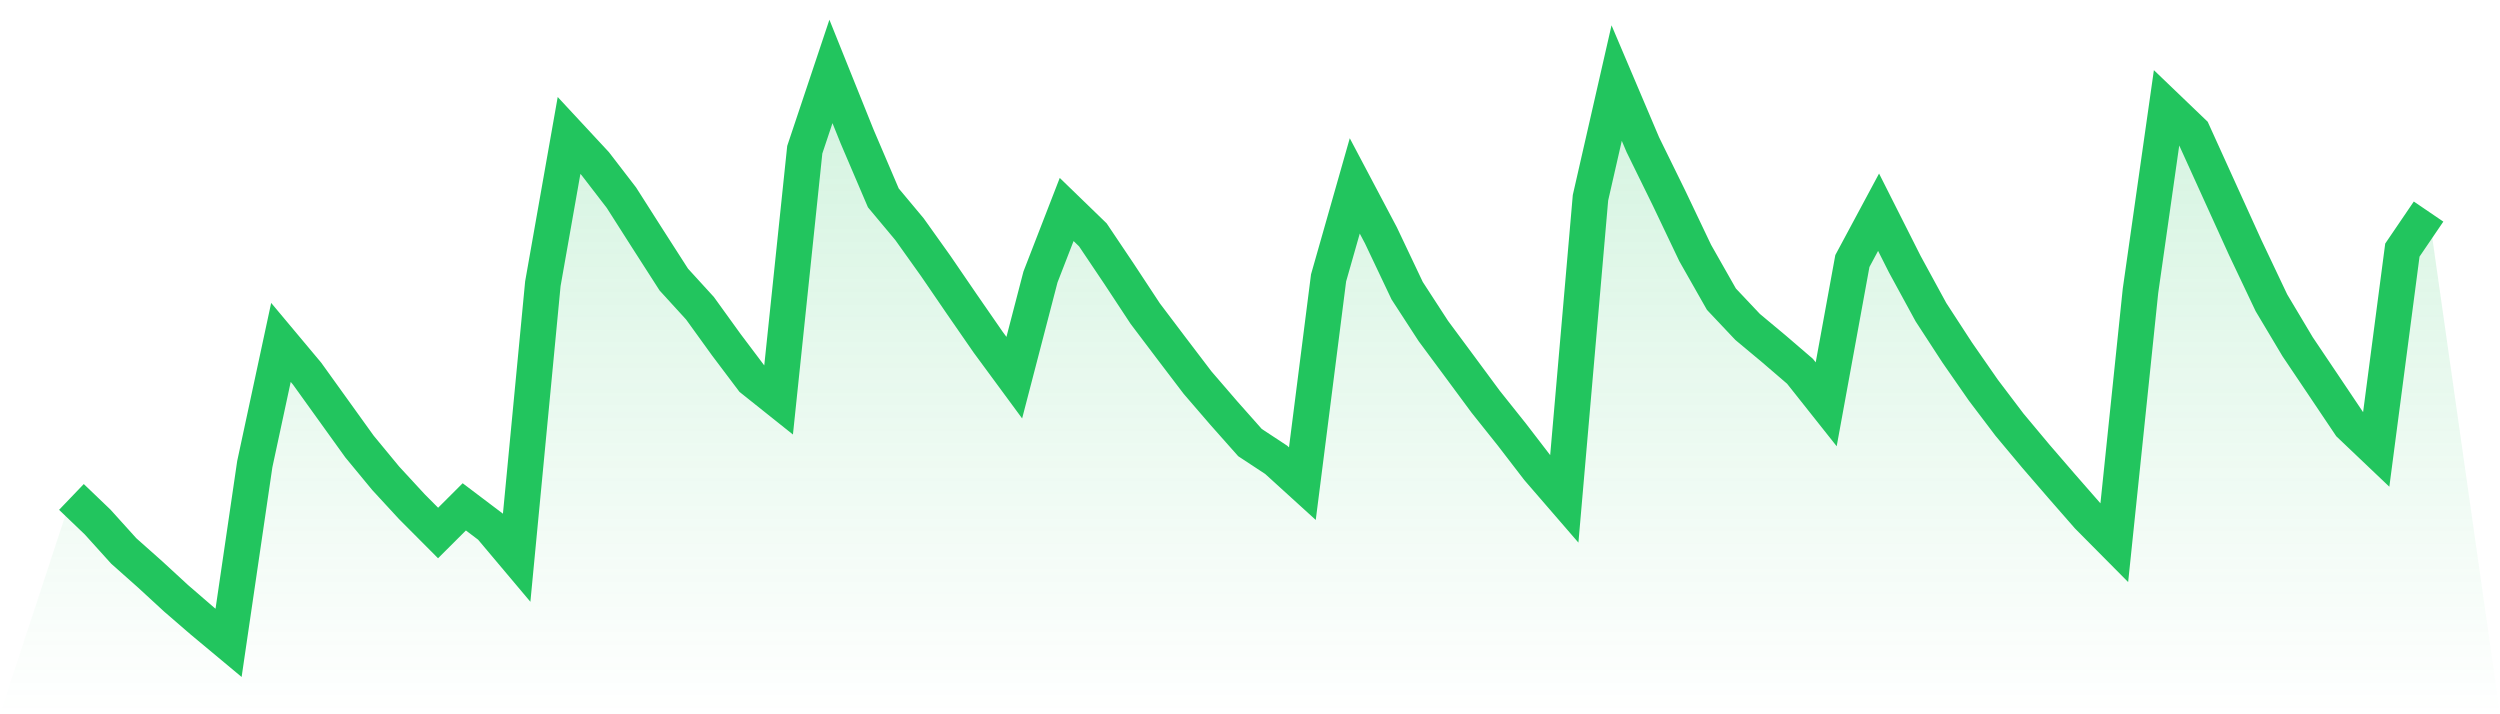
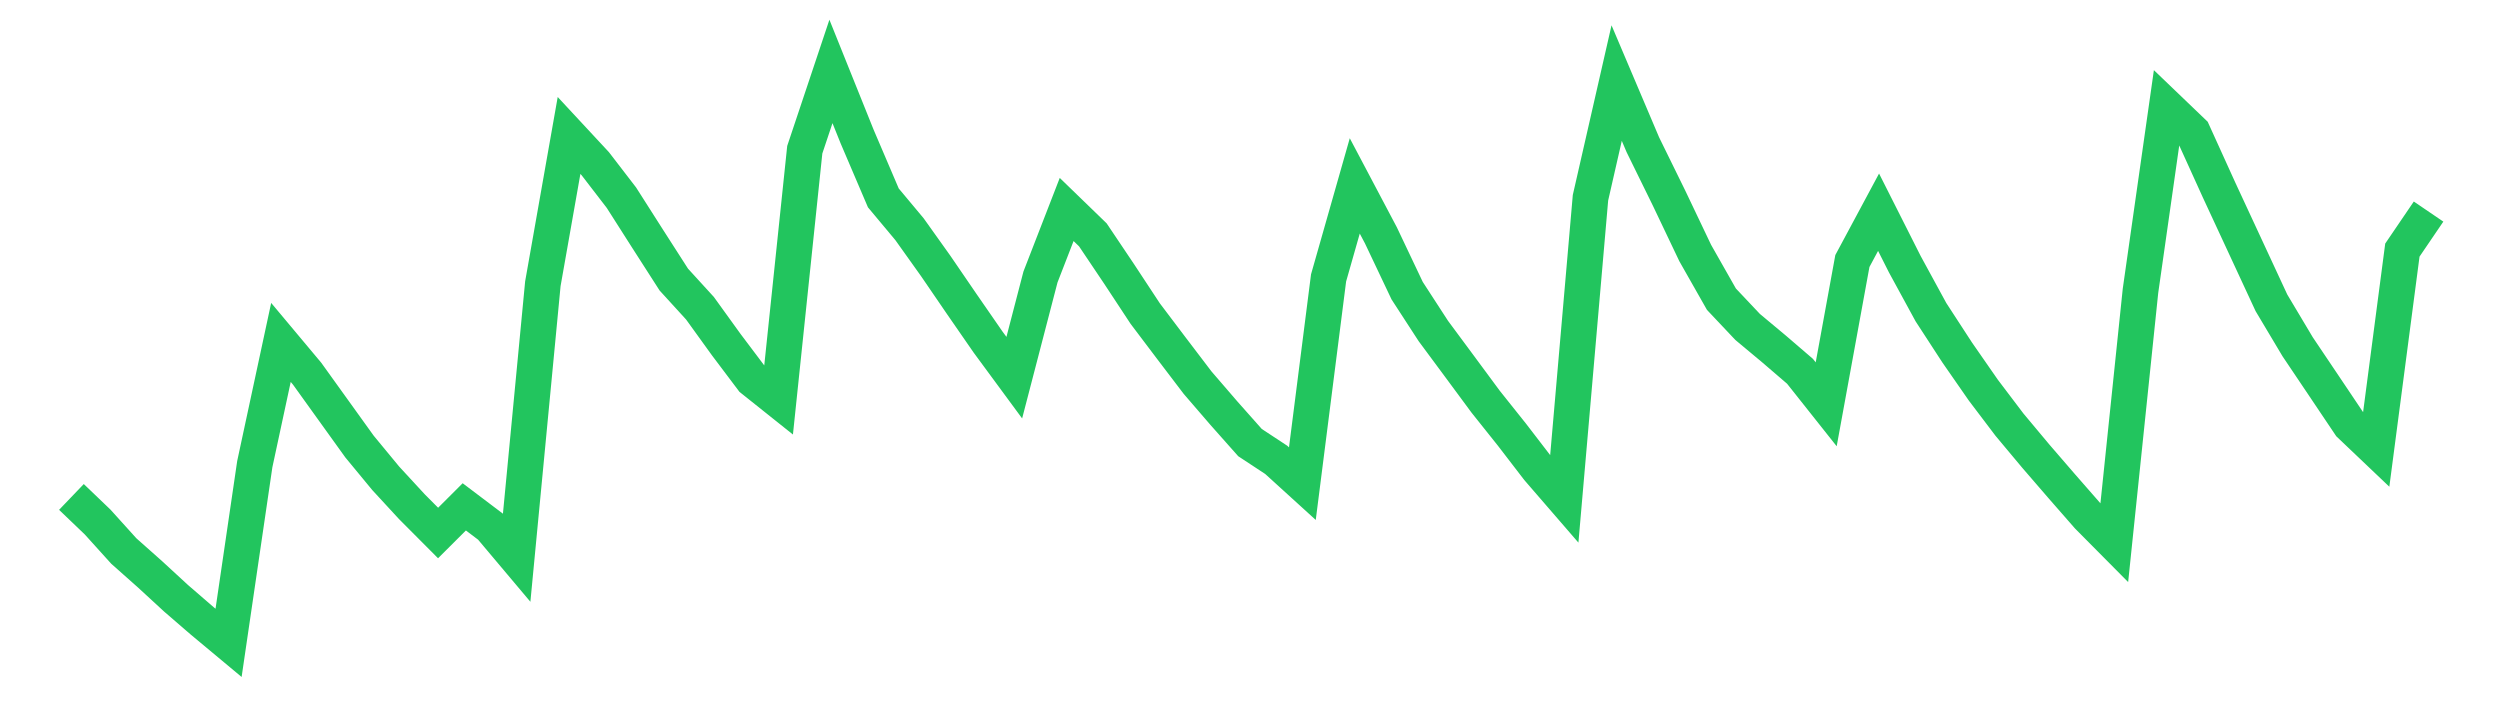
<svg xmlns="http://www.w3.org/2000/svg" viewBox="0 0 140 40">
  <defs>
    <linearGradient id="gradient" x1="0" x2="0" y1="0" y2="1">
      <stop offset="0%" stop-color="#22c55e" stop-opacity="0.2" />
      <stop offset="100%" stop-color="#22c55e" stop-opacity="0" />
    </linearGradient>
  </defs>
-   <path d="M4,27.829 L4,27.829 L5.467,29.234 L6.933,30.857 L8.4,32.16 L9.867,33.511 L11.333,34.777 L12.8,36 L14.267,25.995 L15.733,19.175 L17.2,20.928 L18.667,22.969 L20.133,25.008 L21.6,26.785 L23.067,28.376 L24.533,29.848 L26,28.384 L27.467,29.493 L28.933,31.234 L30.4,15.89 L31.867,7.586 L33.333,9.164 L34.8,11.071 L36.267,13.372 L37.733,15.656 L39.2,17.263 L40.667,19.296 L42.133,21.242 L43.6,22.412 L45.067,8.384 L46.533,4 L48,7.65 L49.467,11.082 L50.933,12.837 L52.4,14.894 L53.867,17.038 L55.333,19.157 L56.8,21.149 L58.267,15.51 L59.733,11.731 L61.2,13.152 L62.667,15.336 L64.133,17.562 L65.6,19.503 L67.067,21.431 L68.533,23.132 L70,24.785 L71.467,25.751 L72.933,27.084 L74.4,15.563 L75.867,10.411 L77.333,13.184 L78.8,16.277 L80.267,18.536 L81.733,20.515 L83.2,22.5 L84.667,24.339 L86.133,26.247 L87.6,27.943 L89.067,11.074 L90.533,4.652 L92,8.106 L93.467,11.095 L94.933,14.171 L96.4,16.755 L97.867,18.309 L99.333,19.532 L100.8,20.792 L102.267,22.641 L103.733,14.618 L105.2,11.884 L106.667,14.792 L108.133,17.482 L109.6,19.737 L111.067,21.849 L112.533,23.784 L114,25.539 L115.467,27.238 L116.933,28.914 L118.4,30.393 L119.867,16.29 L121.333,6 L122.8,7.407 L124.267,10.639 L125.733,13.866 L127.2,16.958 L128.667,19.417 L130.133,21.597 L131.6,23.782 L133.067,25.177 L134.533,14.005 L136,11.848 L140,40 L0,40 z" fill="url(#gradient)" />
-   <path d="M4,27.829 L4,27.829 L5.467,29.234 L6.933,30.857 L8.4,32.16 L9.867,33.511 L11.333,34.777 L12.8,36 L14.267,25.995 L15.733,19.175 L17.2,20.928 L18.667,22.969 L20.133,25.008 L21.6,26.785 L23.067,28.376 L24.533,29.848 L26,28.384 L27.467,29.493 L28.933,31.234 L30.4,15.89 L31.867,7.586 L33.333,9.164 L34.8,11.071 L36.267,13.372 L37.733,15.656 L39.2,17.263 L40.667,19.296 L42.133,21.242 L43.6,22.412 L45.067,8.384 L46.533,4 L48,7.65 L49.467,11.082 L50.933,12.837 L52.4,14.894 L53.867,17.038 L55.333,19.157 L56.8,21.149 L58.267,15.51 L59.733,11.731 L61.2,13.152 L62.667,15.336 L64.133,17.562 L65.6,19.503 L67.067,21.431 L68.533,23.132 L70,24.785 L71.467,25.751 L72.933,27.084 L74.4,15.563 L75.867,10.411 L77.333,13.184 L78.8,16.277 L80.267,18.536 L81.733,20.515 L83.2,22.5 L84.667,24.339 L86.133,26.247 L87.6,27.943 L89.067,11.074 L90.533,4.652 L92,8.106 L93.467,11.095 L94.933,14.171 L96.4,16.755 L97.867,18.309 L99.333,19.532 L100.8,20.792 L102.267,22.641 L103.733,14.618 L105.2,11.884 L106.667,14.792 L108.133,17.482 L109.6,19.737 L111.067,21.849 L112.533,23.784 L114,25.539 L115.467,27.238 L116.933,28.914 L118.4,30.393 L119.867,16.29 L121.333,6 L122.8,7.407 L124.267,10.639 L125.733,13.866 L127.2,16.958 L128.667,19.417 L130.133,21.597 L131.6,23.782 L133.067,25.177 L134.533,14.005 L136,11.848" fill="none" stroke="#22c55e" stroke-width="2" />
+   <path d="M4,27.829 L4,27.829 L5.467,29.234 L6.933,30.857 L8.4,32.16 L9.867,33.511 L11.333,34.777 L12.8,36 L14.267,25.995 L15.733,19.175 L17.2,20.928 L18.667,22.969 L20.133,25.008 L21.6,26.785 L23.067,28.376 L24.533,29.848 L26,28.384 L27.467,29.493 L28.933,31.234 L30.4,15.89 L31.867,7.586 L33.333,9.164 L34.8,11.071 L36.267,13.372 L37.733,15.656 L39.2,17.263 L40.667,19.296 L42.133,21.242 L43.6,22.412 L45.067,8.384 L46.533,4 L48,7.65 L49.467,11.082 L50.933,12.837 L52.4,14.894 L53.867,17.038 L55.333,19.157 L56.8,21.149 L58.267,15.51 L59.733,11.731 L61.2,13.152 L62.667,15.336 L64.133,17.562 L65.6,19.503 L67.067,21.431 L68.533,23.132 L70,24.785 L71.467,25.751 L72.933,27.084 L74.4,15.563 L75.867,10.411 L77.333,13.184 L78.8,16.277 L80.267,18.536 L81.733,20.515 L83.2,22.5 L84.667,24.339 L86.133,26.247 L87.6,27.943 L89.067,11.074 L90.533,4.652 L92,8.106 L93.467,11.095 L94.933,14.171 L96.4,16.755 L97.867,18.309 L99.333,19.532 L100.8,20.792 L102.267,22.641 L103.733,14.618 L105.2,11.884 L106.667,14.792 L108.133,17.482 L109.6,19.737 L111.067,21.849 L112.533,23.784 L114,25.539 L115.467,27.238 L116.933,28.914 L118.4,30.393 L119.867,16.29 L121.333,6 L122.8,7.407 L124.267,10.639 L127.2,16.958 L128.667,19.417 L130.133,21.597 L131.6,23.782 L133.067,25.177 L134.533,14.005 L136,11.848" fill="none" stroke="#22c55e" stroke-width="2" />
</svg>